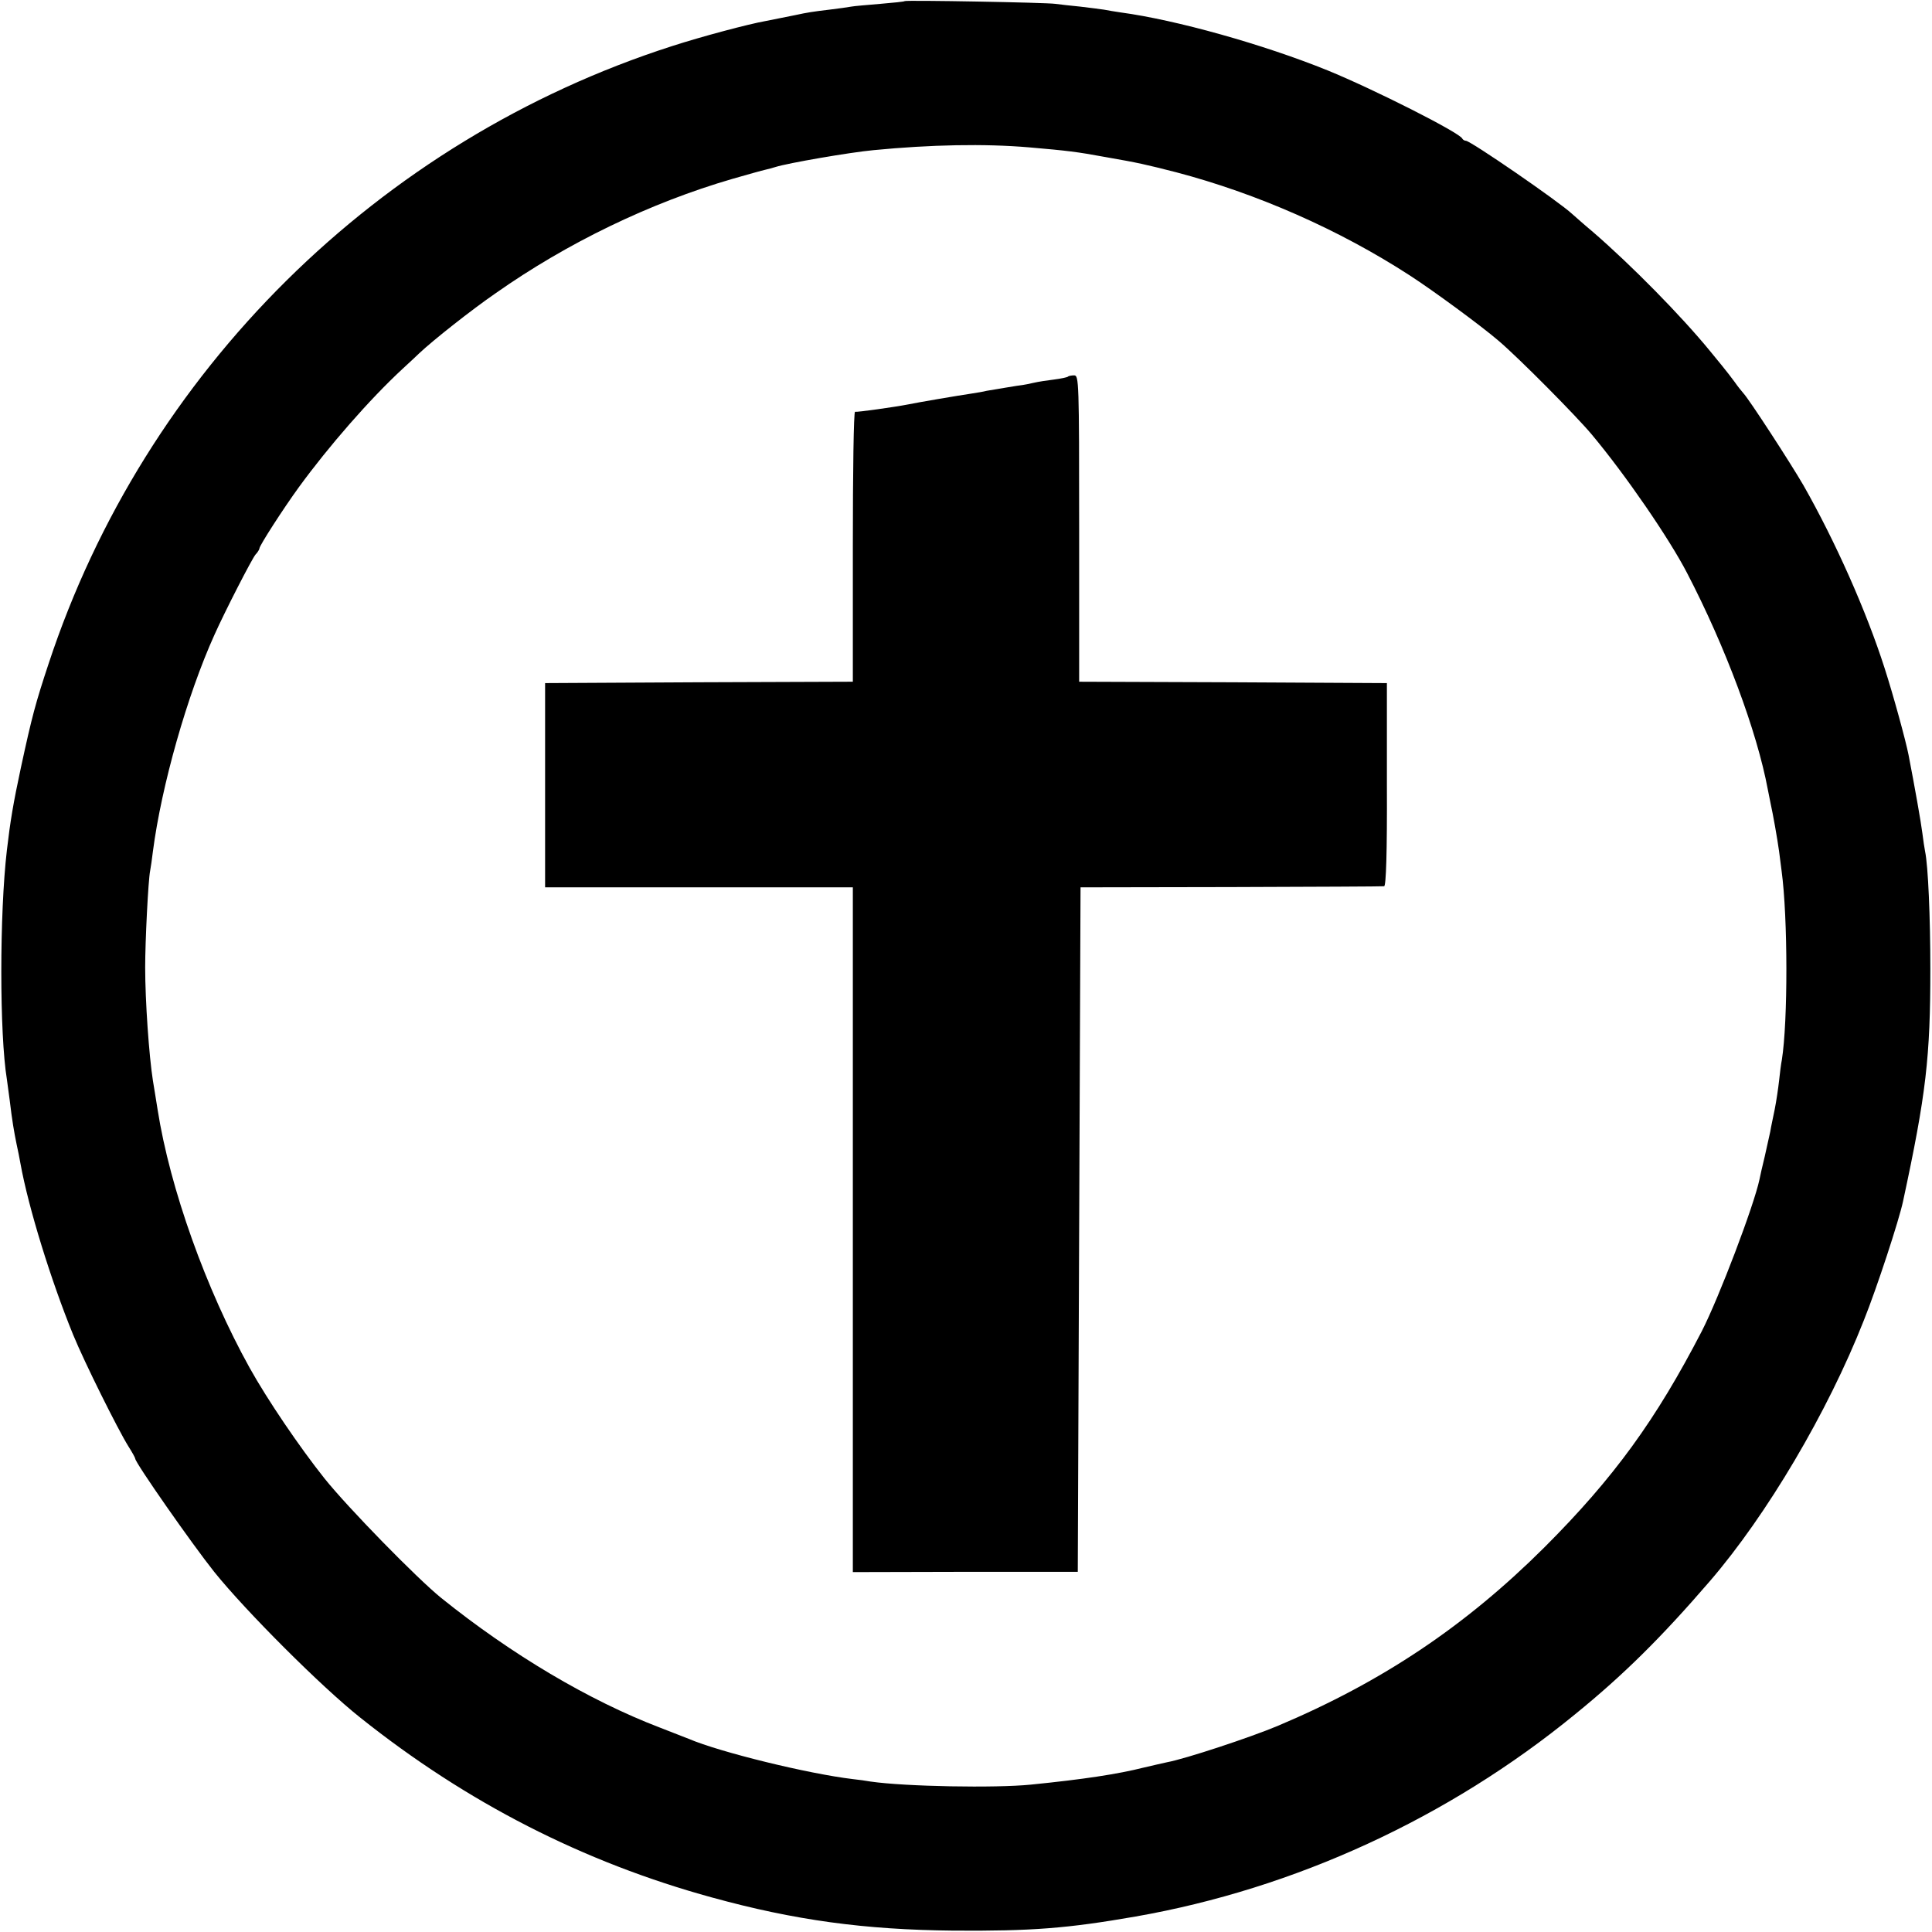
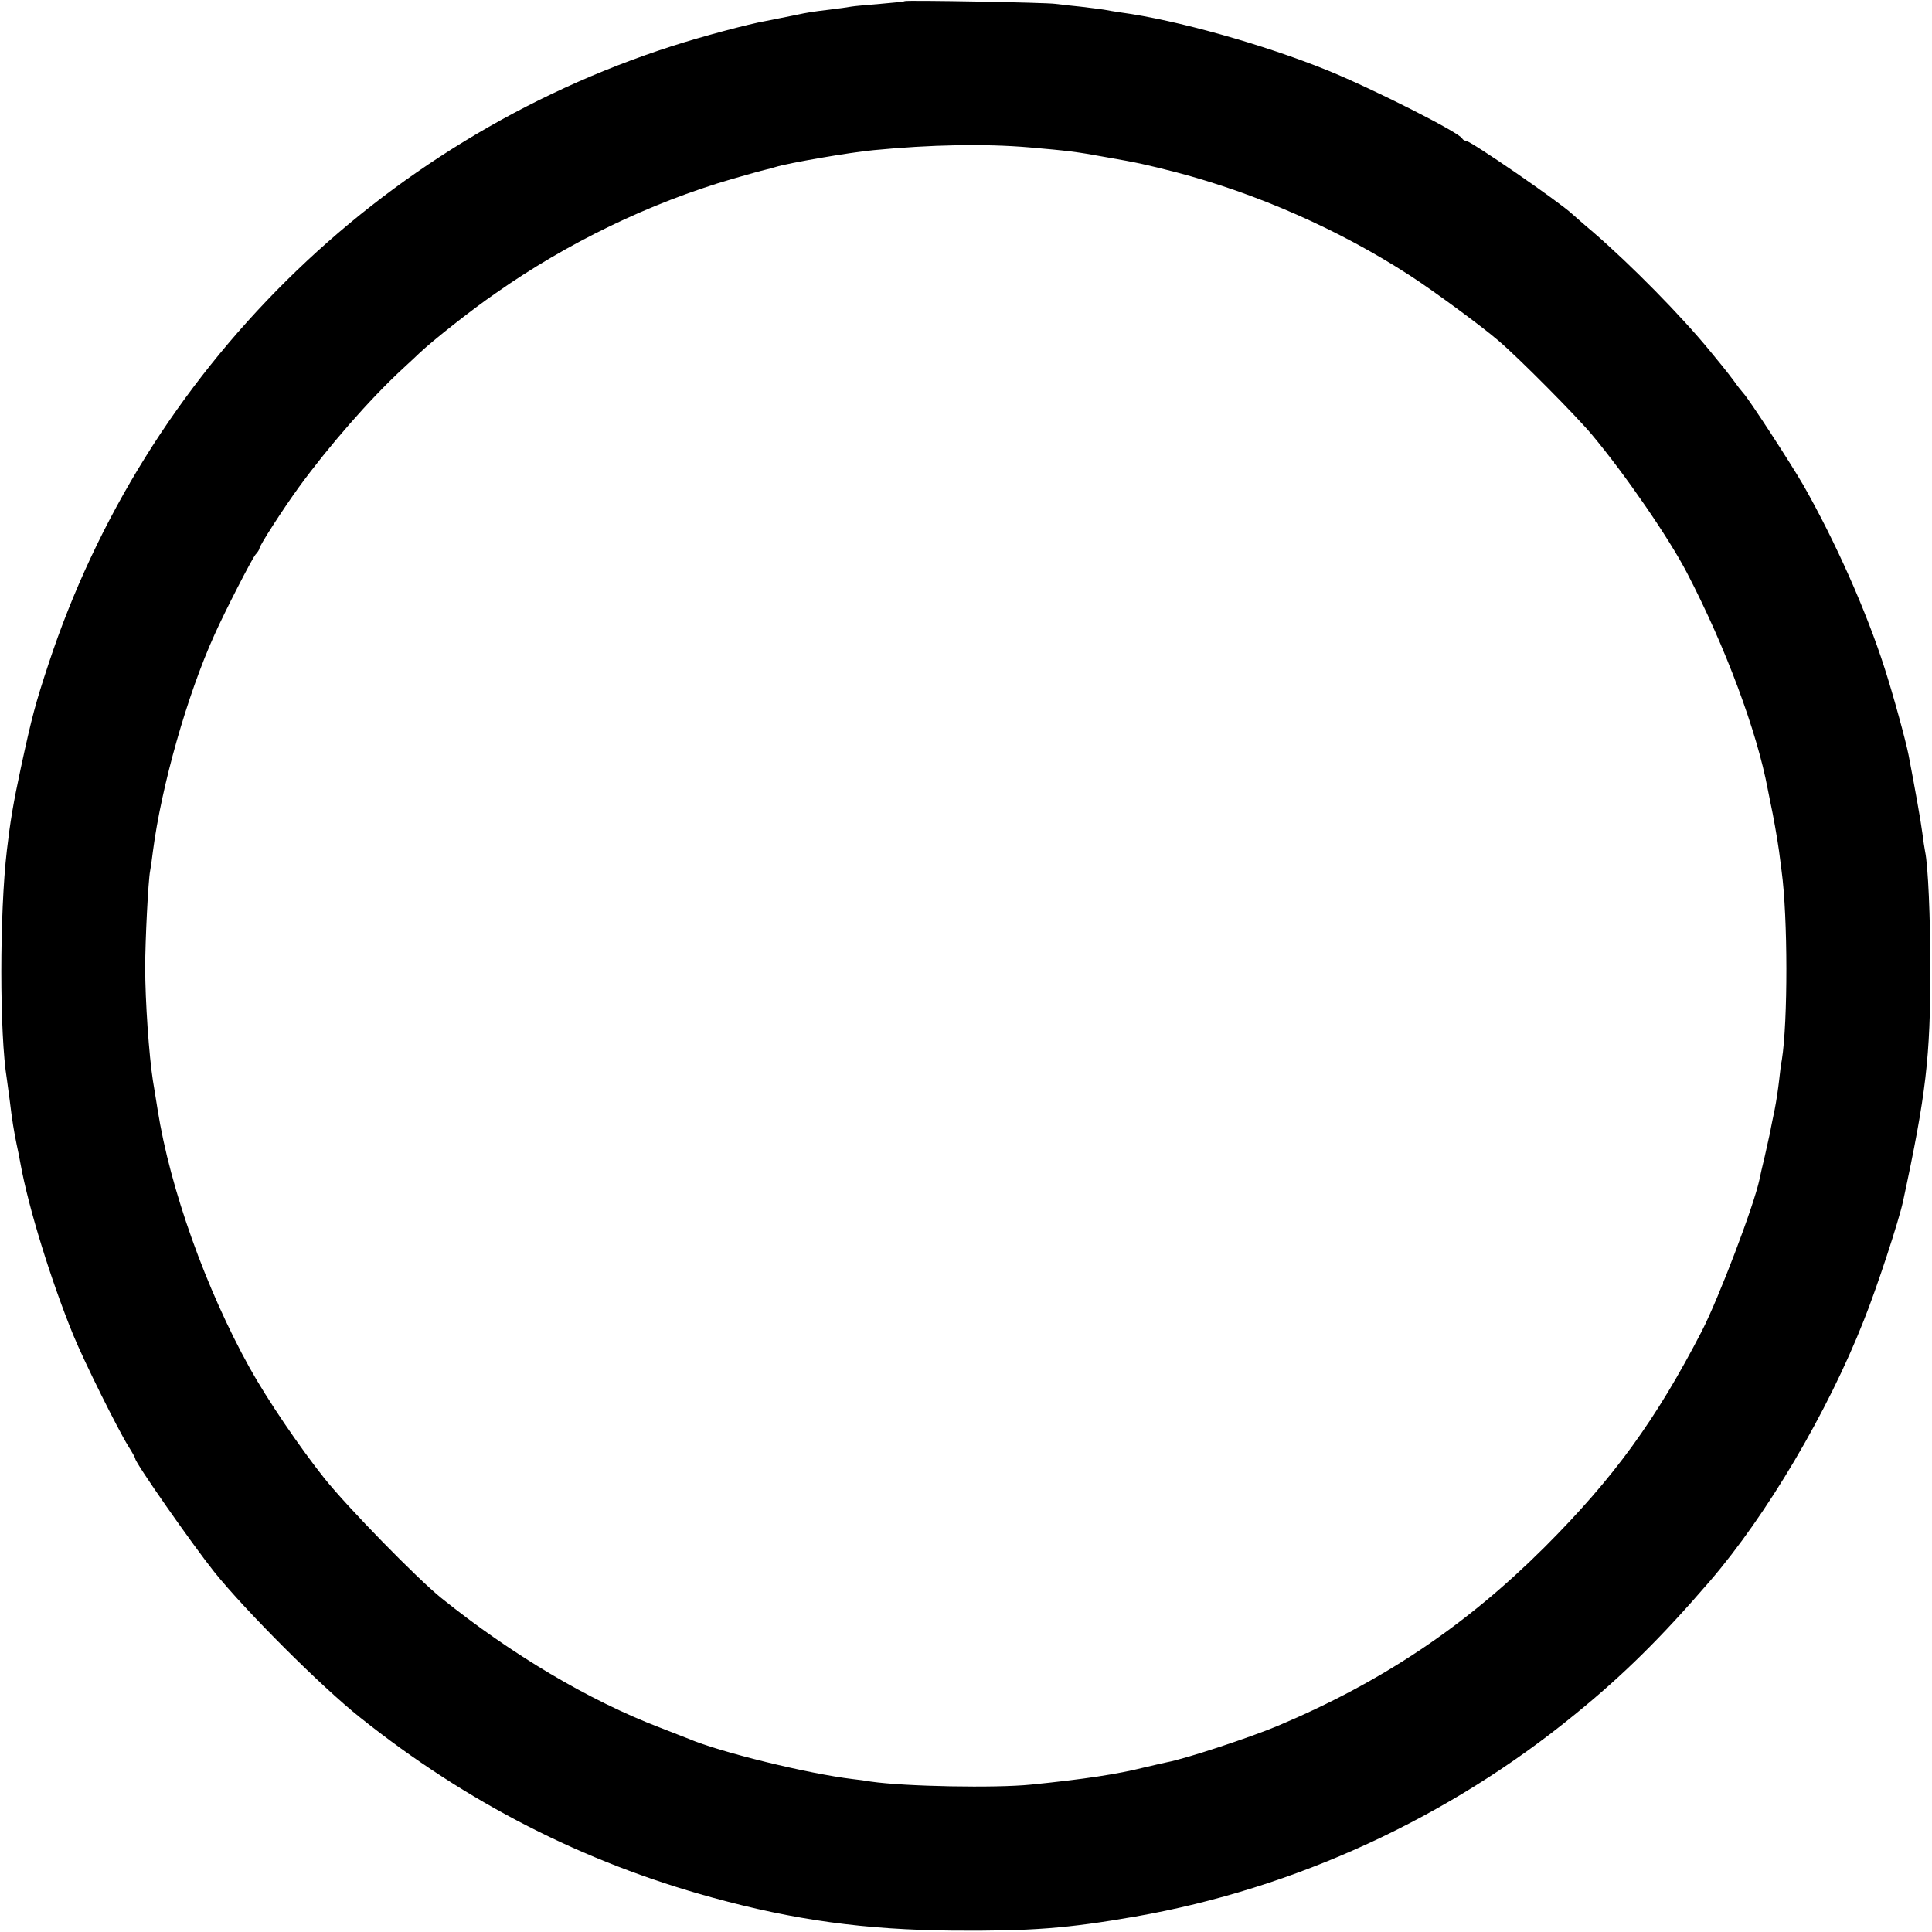
<svg xmlns="http://www.w3.org/2000/svg" version="1.0" width="700pt" height="700pt" viewBox="0 0 700 700" preserveAspectRatio="xMidYMid meet">
  <g transform="translate(0,700) scale(0.1,-0.1)" fill="#000000" stroke="none">
    <path d="M3278 6996 c-1 -2 -42 -6 -89 -10 -47 -4 -95 -8 -105 -10 -10 -2 -46 -7 -79 -11 -59 -7 -79 -10 -125 -20 -34 -7 -69 -14 -105 -21 -63 -11 -235 -57 -340 -91 -1064 -342 -1910 -1179 -2259 -2238 -47 -142 -60 -190 -100 -375 -28 -130 -39 -197 -51 -300 -27 -231 -27 -666 0 -831 2 -13 6 -46 10 -74 9 -76 16 -116 25 -160 5 -22 11 -53 14 -70 29 -161 111 -425 191 -621 41 -100 162 -343 200 -404 14 -22 25 -42 25 -45 0 -15 207 -311 286 -410 114 -142 389 -417 529 -528 386 -308 808 -524 1275 -652 298 -82 552 -117 875 -120 283 -2 412 8 659 51 577 101 1134 357 1593 733 176 143 313 279 488 482 206 239 427 612 558 945 47 117 127 361 142 431 84 390 99 523 99 843 0 186 -8 373 -19 425 -2 11 -7 41 -10 67 -5 40 -27 164 -50 283 -10 51 -55 216 -87 315 -66 206 -178 458 -294 662 -47 81 -197 312 -218 334 -6 7 -20 24 -31 40 -11 15 -31 41 -45 58 -14 17 -34 42 -45 55 -104 127 -285 311 -424 431 -36 30 -69 60 -75 65 -47 44 -368 265 -385 265 -5 0 -11 4 -13 8 -9 21 -319 178 -488 247 -232 94 -549 183 -750 210 -19 3 -46 7 -60 10 -13 2 -52 7 -86 11 -33 3 -74 8 -90 10 -33 5 -540 14 -546 10z m452 -530 c138 -12 172 -16 275 -35 121 -21 146 -27 256 -55 293 -77 591 -208 847 -374 85 -55 258 -182 322 -237 74 -63 280 -271 337 -339 123 -147 280 -376 345 -501 140 -269 254 -576 293 -785 3 -14 7 -36 10 -50 9 -40 25 -131 31 -175 3 -22 7 -54 9 -70 23 -169 23 -547 1 -685 -3 -14 -7 -47 -10 -75 -3 -27 -10 -75 -16 -105 -6 -30 -14 -66 -16 -80 -3 -14 -12 -54 -20 -90 -9 -36 -17 -73 -19 -83 -20 -95 -147 -429 -209 -550 -166 -321 -318 -531 -570 -783 -286 -285 -587 -487 -966 -647 -100 -42 -336 -120 -402 -132 -13 -3 -50 -11 -83 -19 -95 -24 -220 -43 -410 -62 -129 -13 -455 -7 -580 11 -16 3 -46 7 -65 9 -160 19 -480 97 -595 146 -11 4 -58 23 -105 41 -256 98 -536 264 -791 469 -88 71 -339 328 -423 433 -90 113 -207 285 -272 402 -157 283 -288 648 -333 935 -6 36 -13 83 -17 105 -14 89 -28 288 -28 410 0 94 11 316 18 350 2 11 7 43 10 70 31 238 124 566 223 785 38 85 136 276 149 291 8 8 14 19 14 22 0 10 85 142 143 222 108 148 255 317 376 429 25 23 52 48 60 56 51 48 189 157 276 217 260 183 560 328 859 415 56 16 109 31 119 33 10 2 27 7 37 10 44 14 269 53 355 61 207 20 402 24 565 10z" />
-     <path d="M3869 5635 c-3 -2 -25 -7 -49 -10 -25 -3 -58 -8 -75 -12 -16 -4 -34 -7 -40 -8 -13 -1 -105 -17 -130 -21 -11 -3 -36 -7 -55 -10 -48 -7 -200 -33 -228 -39 -51 -10 -187 -29 -194 -27 -5 1 -8 -218 -8 -488 l0 -490 -557 -2 -558 -3 0 -370 0 -370 558 0 557 0 0 -1240 0 -1241 408 1 407 0 5 1240 5 1240 545 1 c300 1 550 2 555 3 7 1 11 121 10 369 l0 367 -557 3 -558 2 0 555 c0 532 -1 555 -18 555 -10 0 -21 -2 -23 -5z" />
  </g>
</svg>